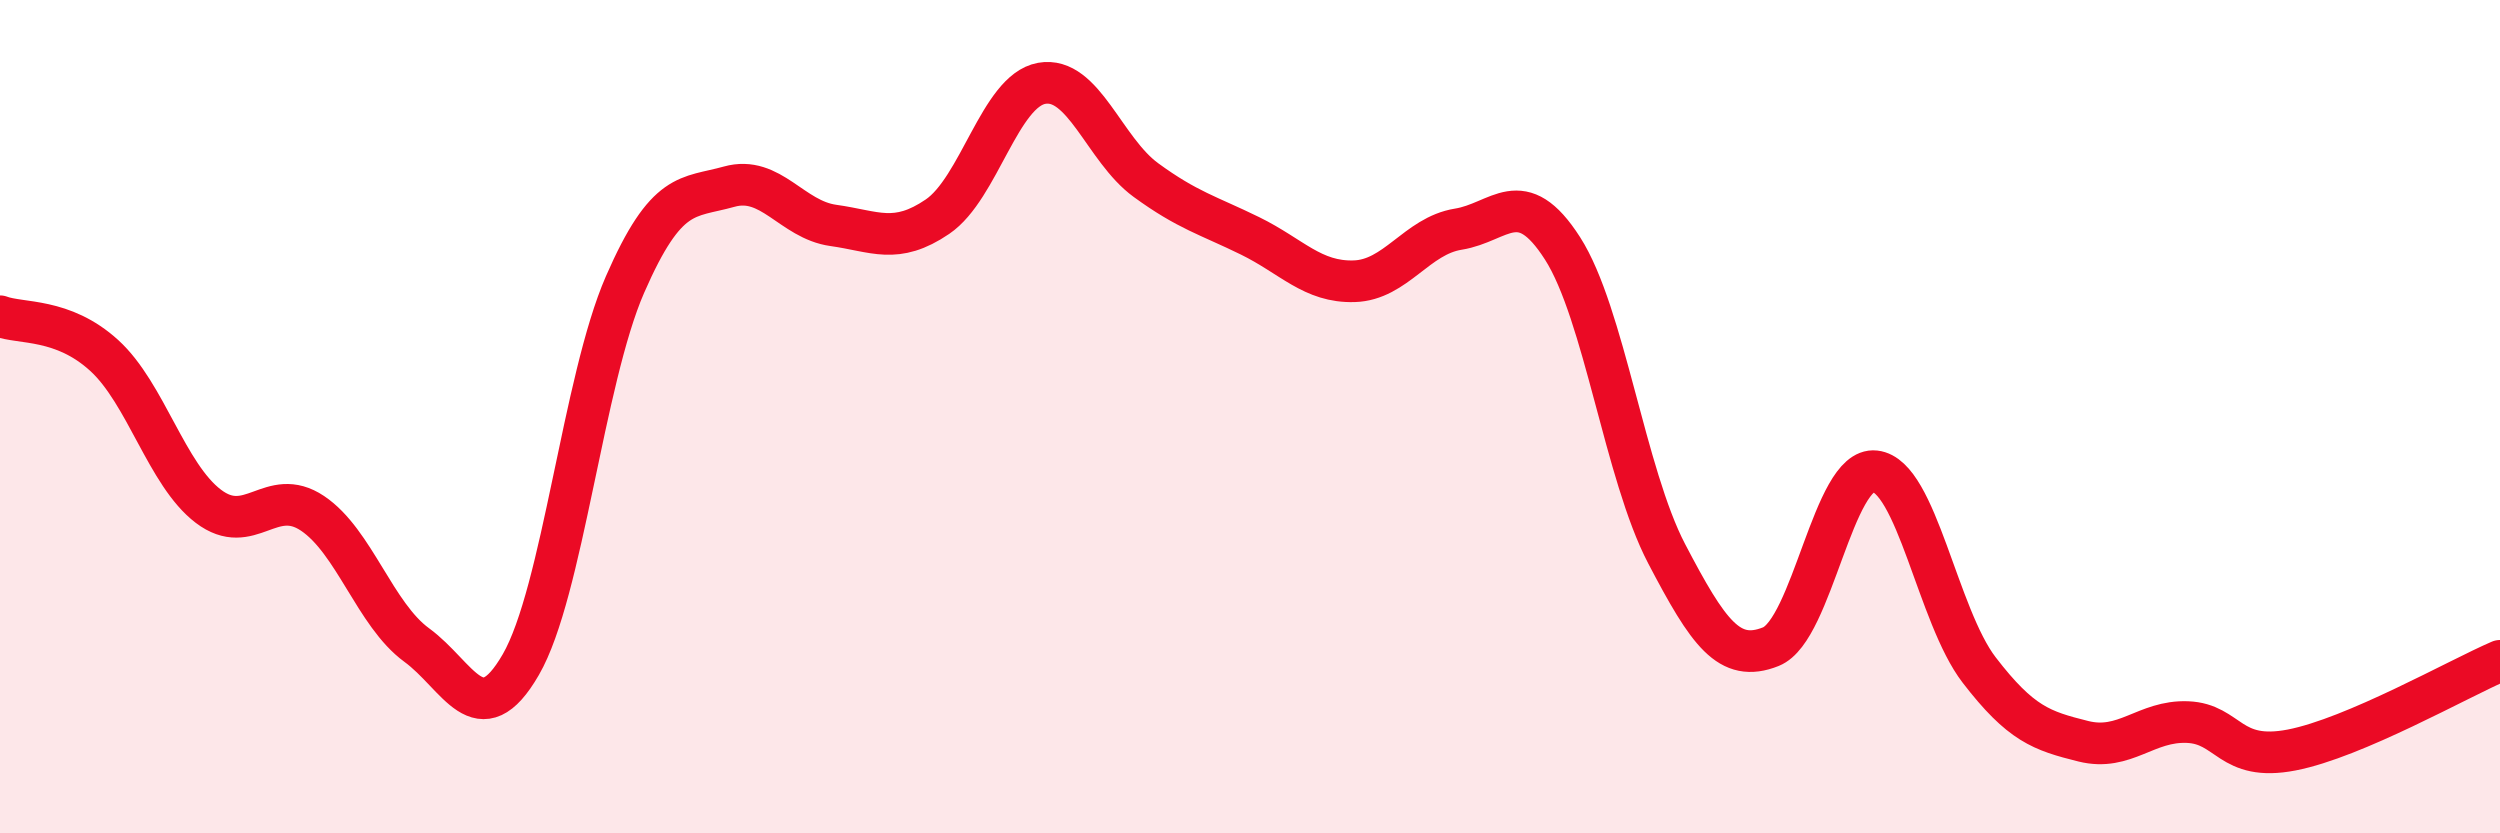
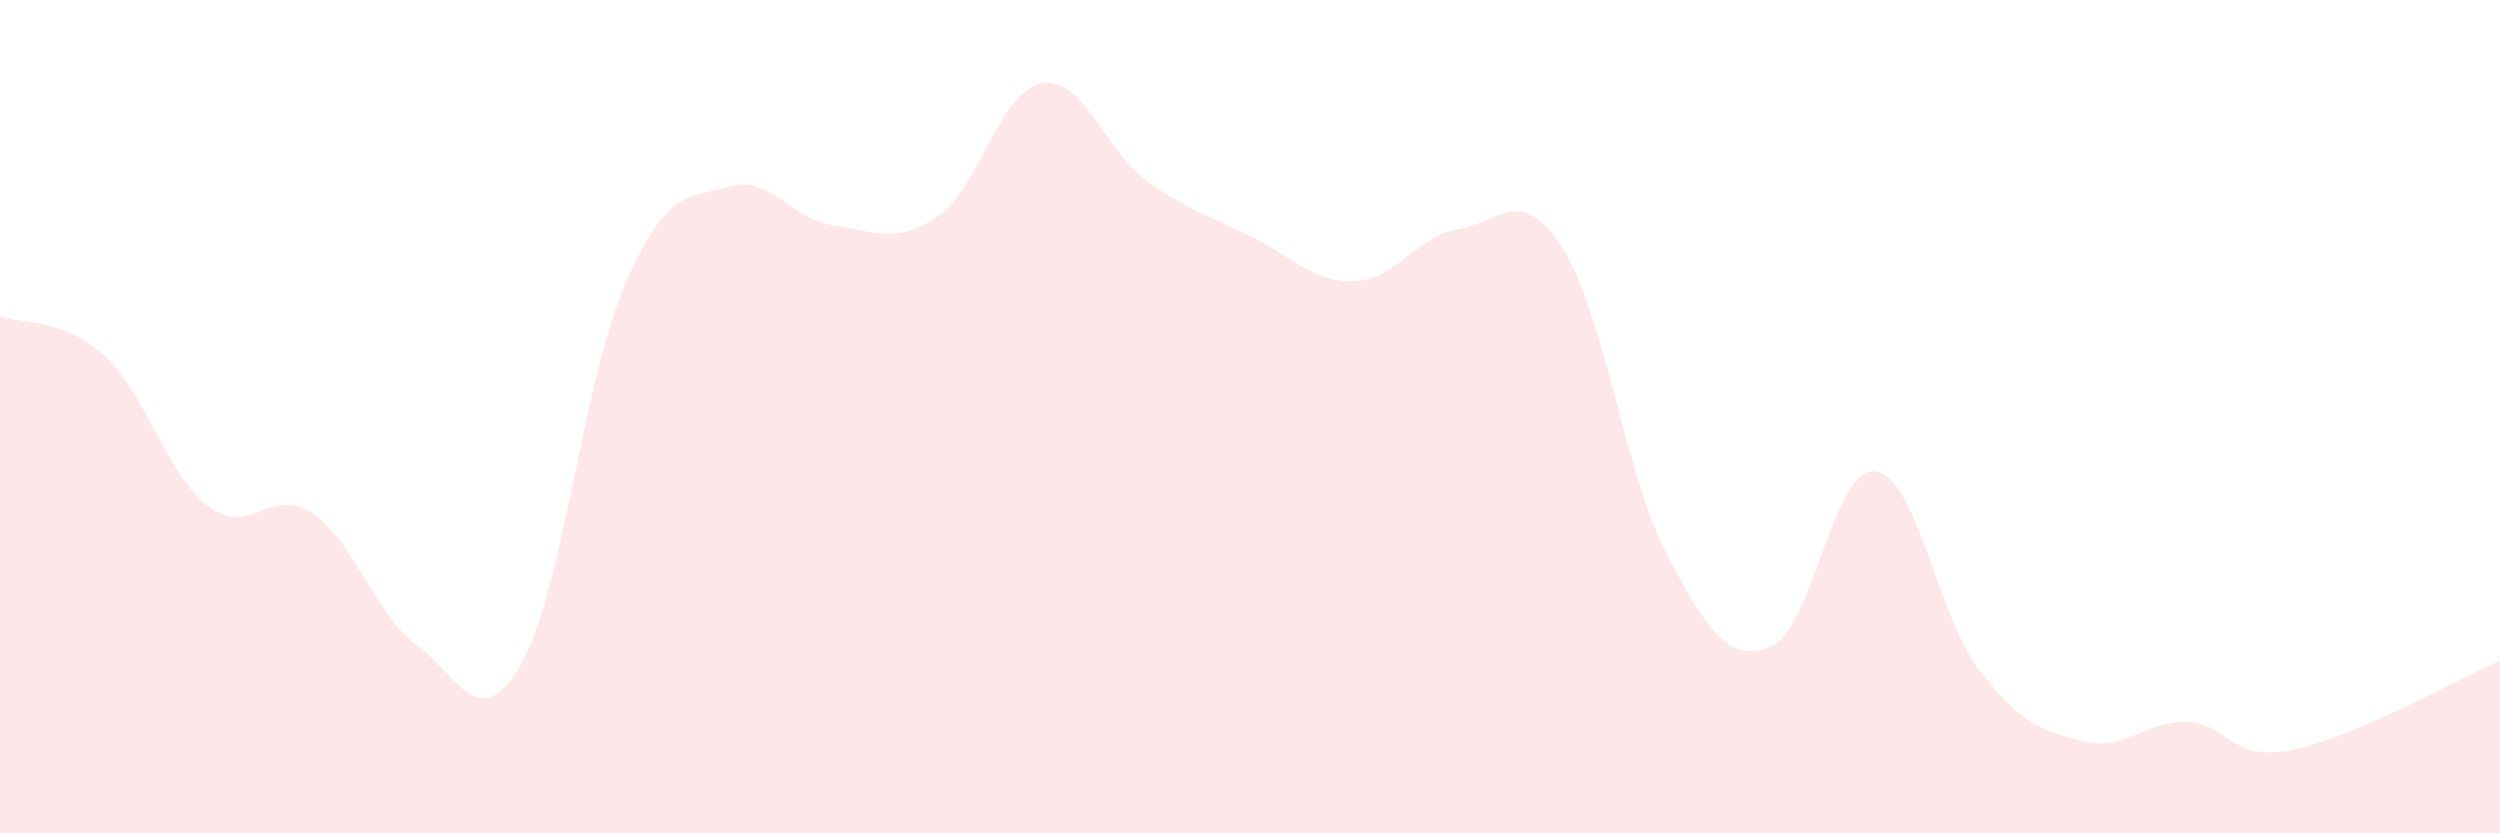
<svg xmlns="http://www.w3.org/2000/svg" width="60" height="20" viewBox="0 0 60 20">
  <path d="M 0,7.59 C 0.5,7.78 1.5,7.62 2.5,8.53 C 3.5,9.44 4,11.39 5,12.15 C 6,12.91 6.5,11.65 7.5,12.32 C 8.5,12.99 9,14.75 10,15.48 C 11,16.21 11.5,17.68 12.5,15.95 C 13.5,14.22 14,9.12 15,6.83 C 16,4.54 16.5,4.76 17.5,4.48 C 18.5,4.2 19,5.27 20,5.41 C 21,5.55 21.5,5.88 22.5,5.2 C 23.5,4.52 24,2.18 25,2 C 26,1.82 26.5,3.59 27.5,4.32 C 28.5,5.05 29,5.17 30,5.66 C 31,6.15 31.5,6.78 32.5,6.75 C 33.5,6.72 34,5.66 35,5.5 C 36,5.34 36.5,4.4 37.5,5.96 C 38.5,7.52 39,11.38 40,13.29 C 41,15.2 41.5,15.92 42.5,15.52 C 43.5,15.12 44,11.2 45,11.31 C 46,11.42 46.5,14.78 47.5,16.08 C 48.5,17.38 49,17.54 50,17.79 C 51,18.04 51.5,17.29 52.5,17.33 C 53.5,17.37 53.5,18.29 55,18 C 56.5,17.71 59,16.29 60,15.86L60 20L0 20Z" fill="#EB0A25" opacity="0.1" stroke-linecap="round" stroke-linejoin="round" />
-   <path d="M 0,7.59 C 0.5,7.78 1.5,7.62 2.5,8.53 C 3.5,9.44 4,11.39 5,12.15 C 6,12.91 6.5,11.65 7.5,12.32 C 8.5,12.99 9,14.75 10,15.48 C 11,16.21 11.5,17.68 12.5,15.95 C 13.5,14.22 14,9.12 15,6.83 C 16,4.54 16.5,4.76 17.5,4.48 C 18.5,4.2 19,5.27 20,5.41 C 21,5.55 21.5,5.88 22.5,5.2 C 23.5,4.52 24,2.18 25,2 C 26,1.82 26.5,3.59 27.5,4.32 C 28.5,5.05 29,5.17 30,5.66 C 31,6.15 31.5,6.78 32.5,6.75 C 33.5,6.72 34,5.66 35,5.5 C 36,5.34 36.5,4.4 37.5,5.96 C 38.5,7.52 39,11.38 40,13.29 C 41,15.2 41.5,15.92 42.5,15.52 C 43.5,15.12 44,11.2 45,11.31 C 46,11.42 46.5,14.78 47.5,16.08 C 48.5,17.38 49,17.54 50,17.79 C 51,18.04 51.5,17.29 52.5,17.33 C 53.5,17.37 53.5,18.29 55,18 C 56.5,17.71 59,16.29 60,15.86" stroke="#EB0A25" stroke-width="1" fill="none" stroke-linecap="round" stroke-linejoin="round" />
</svg>